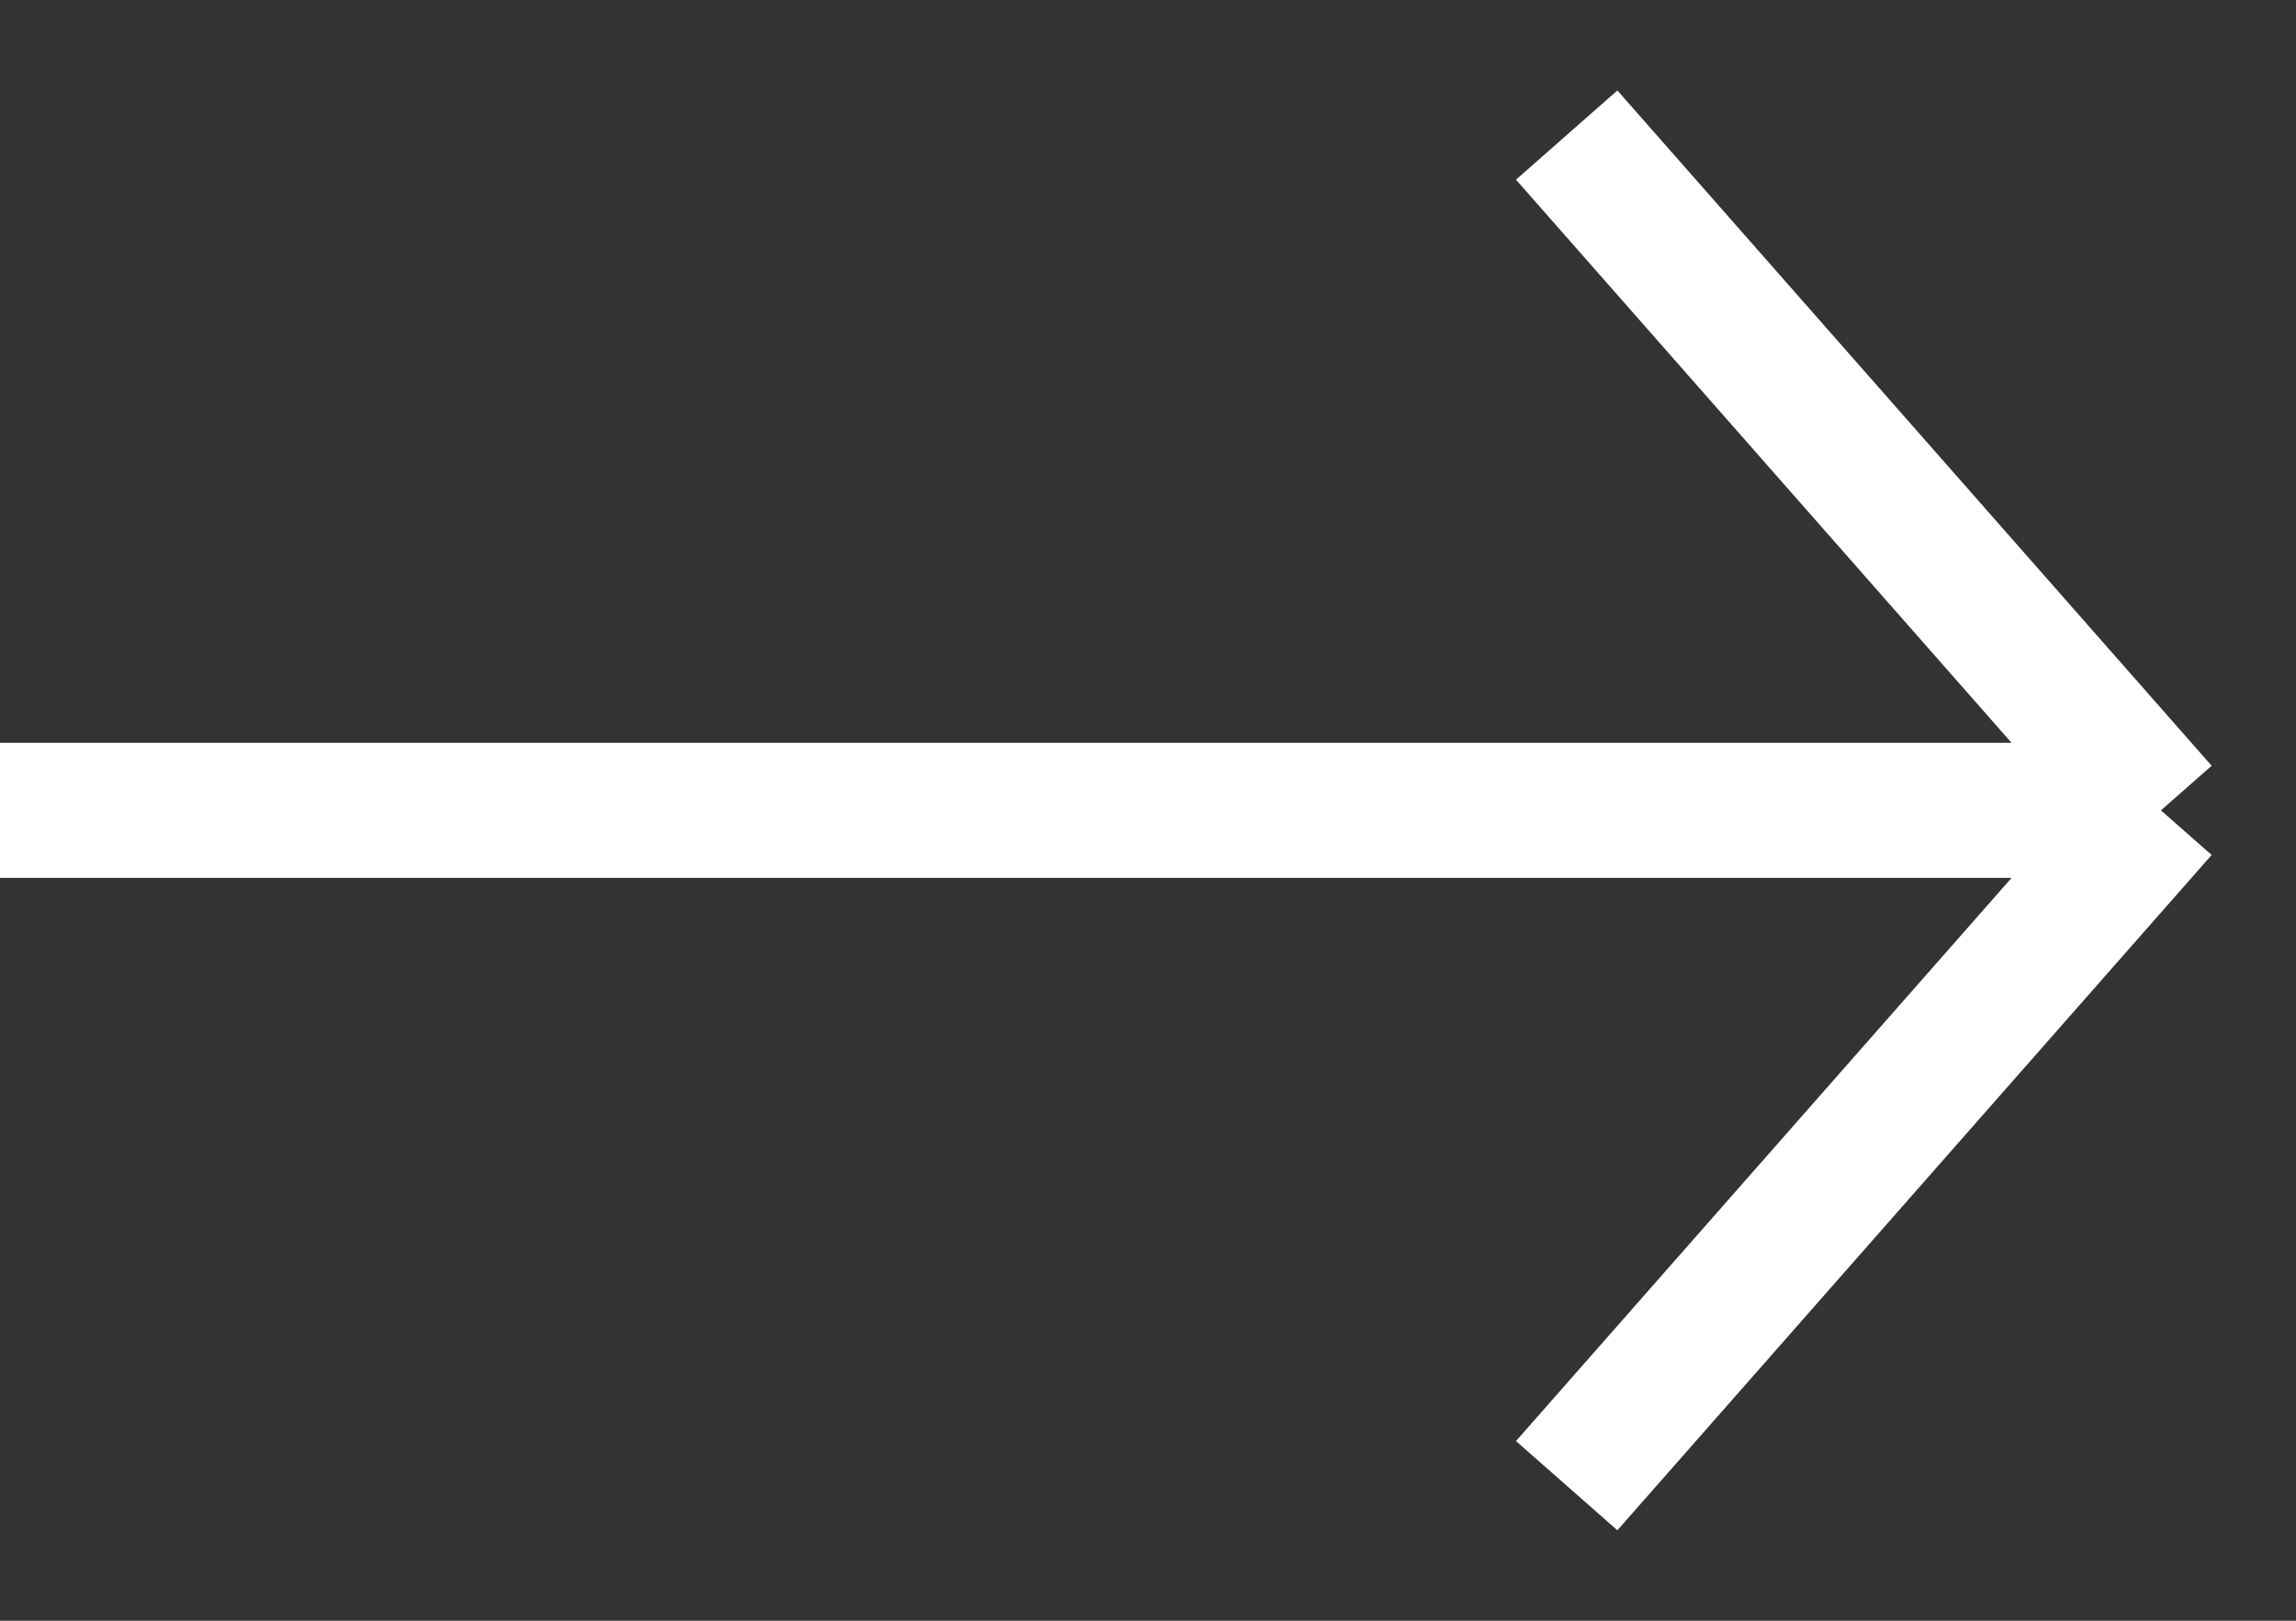
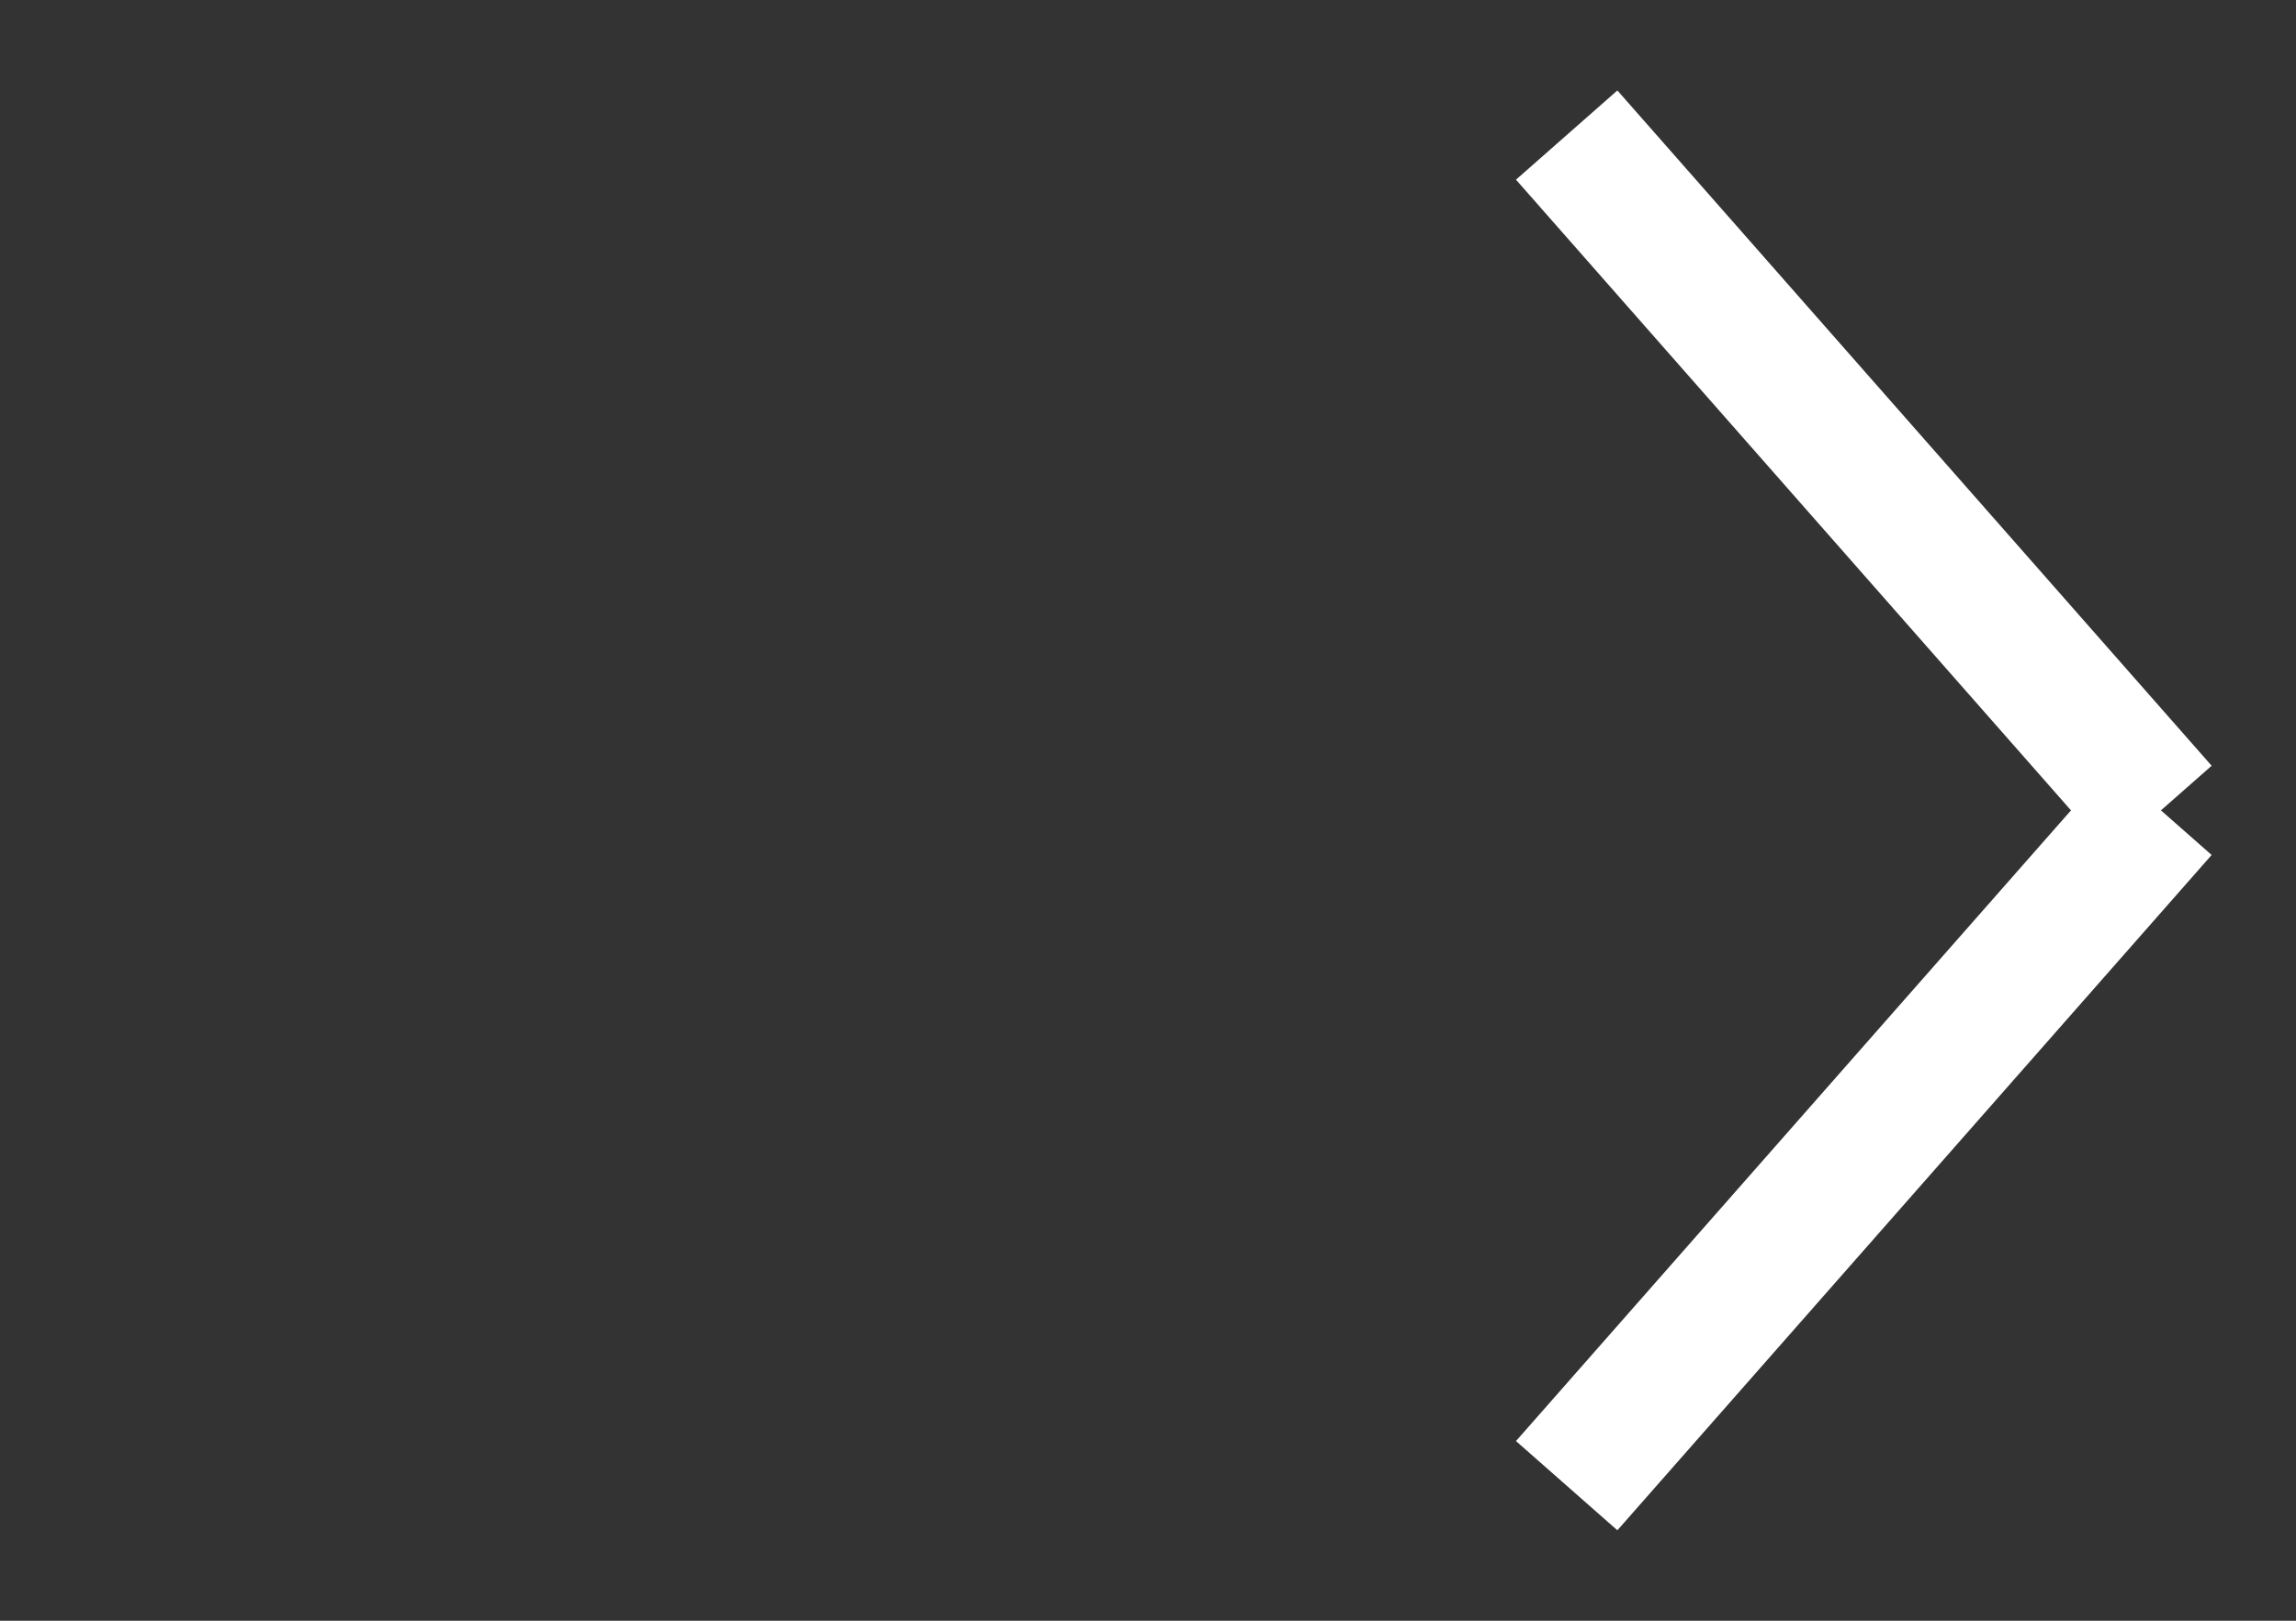
<svg xmlns="http://www.w3.org/2000/svg" width="17" height="12" viewBox="0 0 17 12" fill="none">
  <rect x="0" y="0" width="17" height="12" fill="#333333" stroke="none" />
-   <path d="M0 6H16M16 6L11.6 1M16 6L11.6 11" stroke="white" />
+   <path d="M0 6M16 6L11.6 1M16 6L11.6 11" stroke="white" />
</svg>